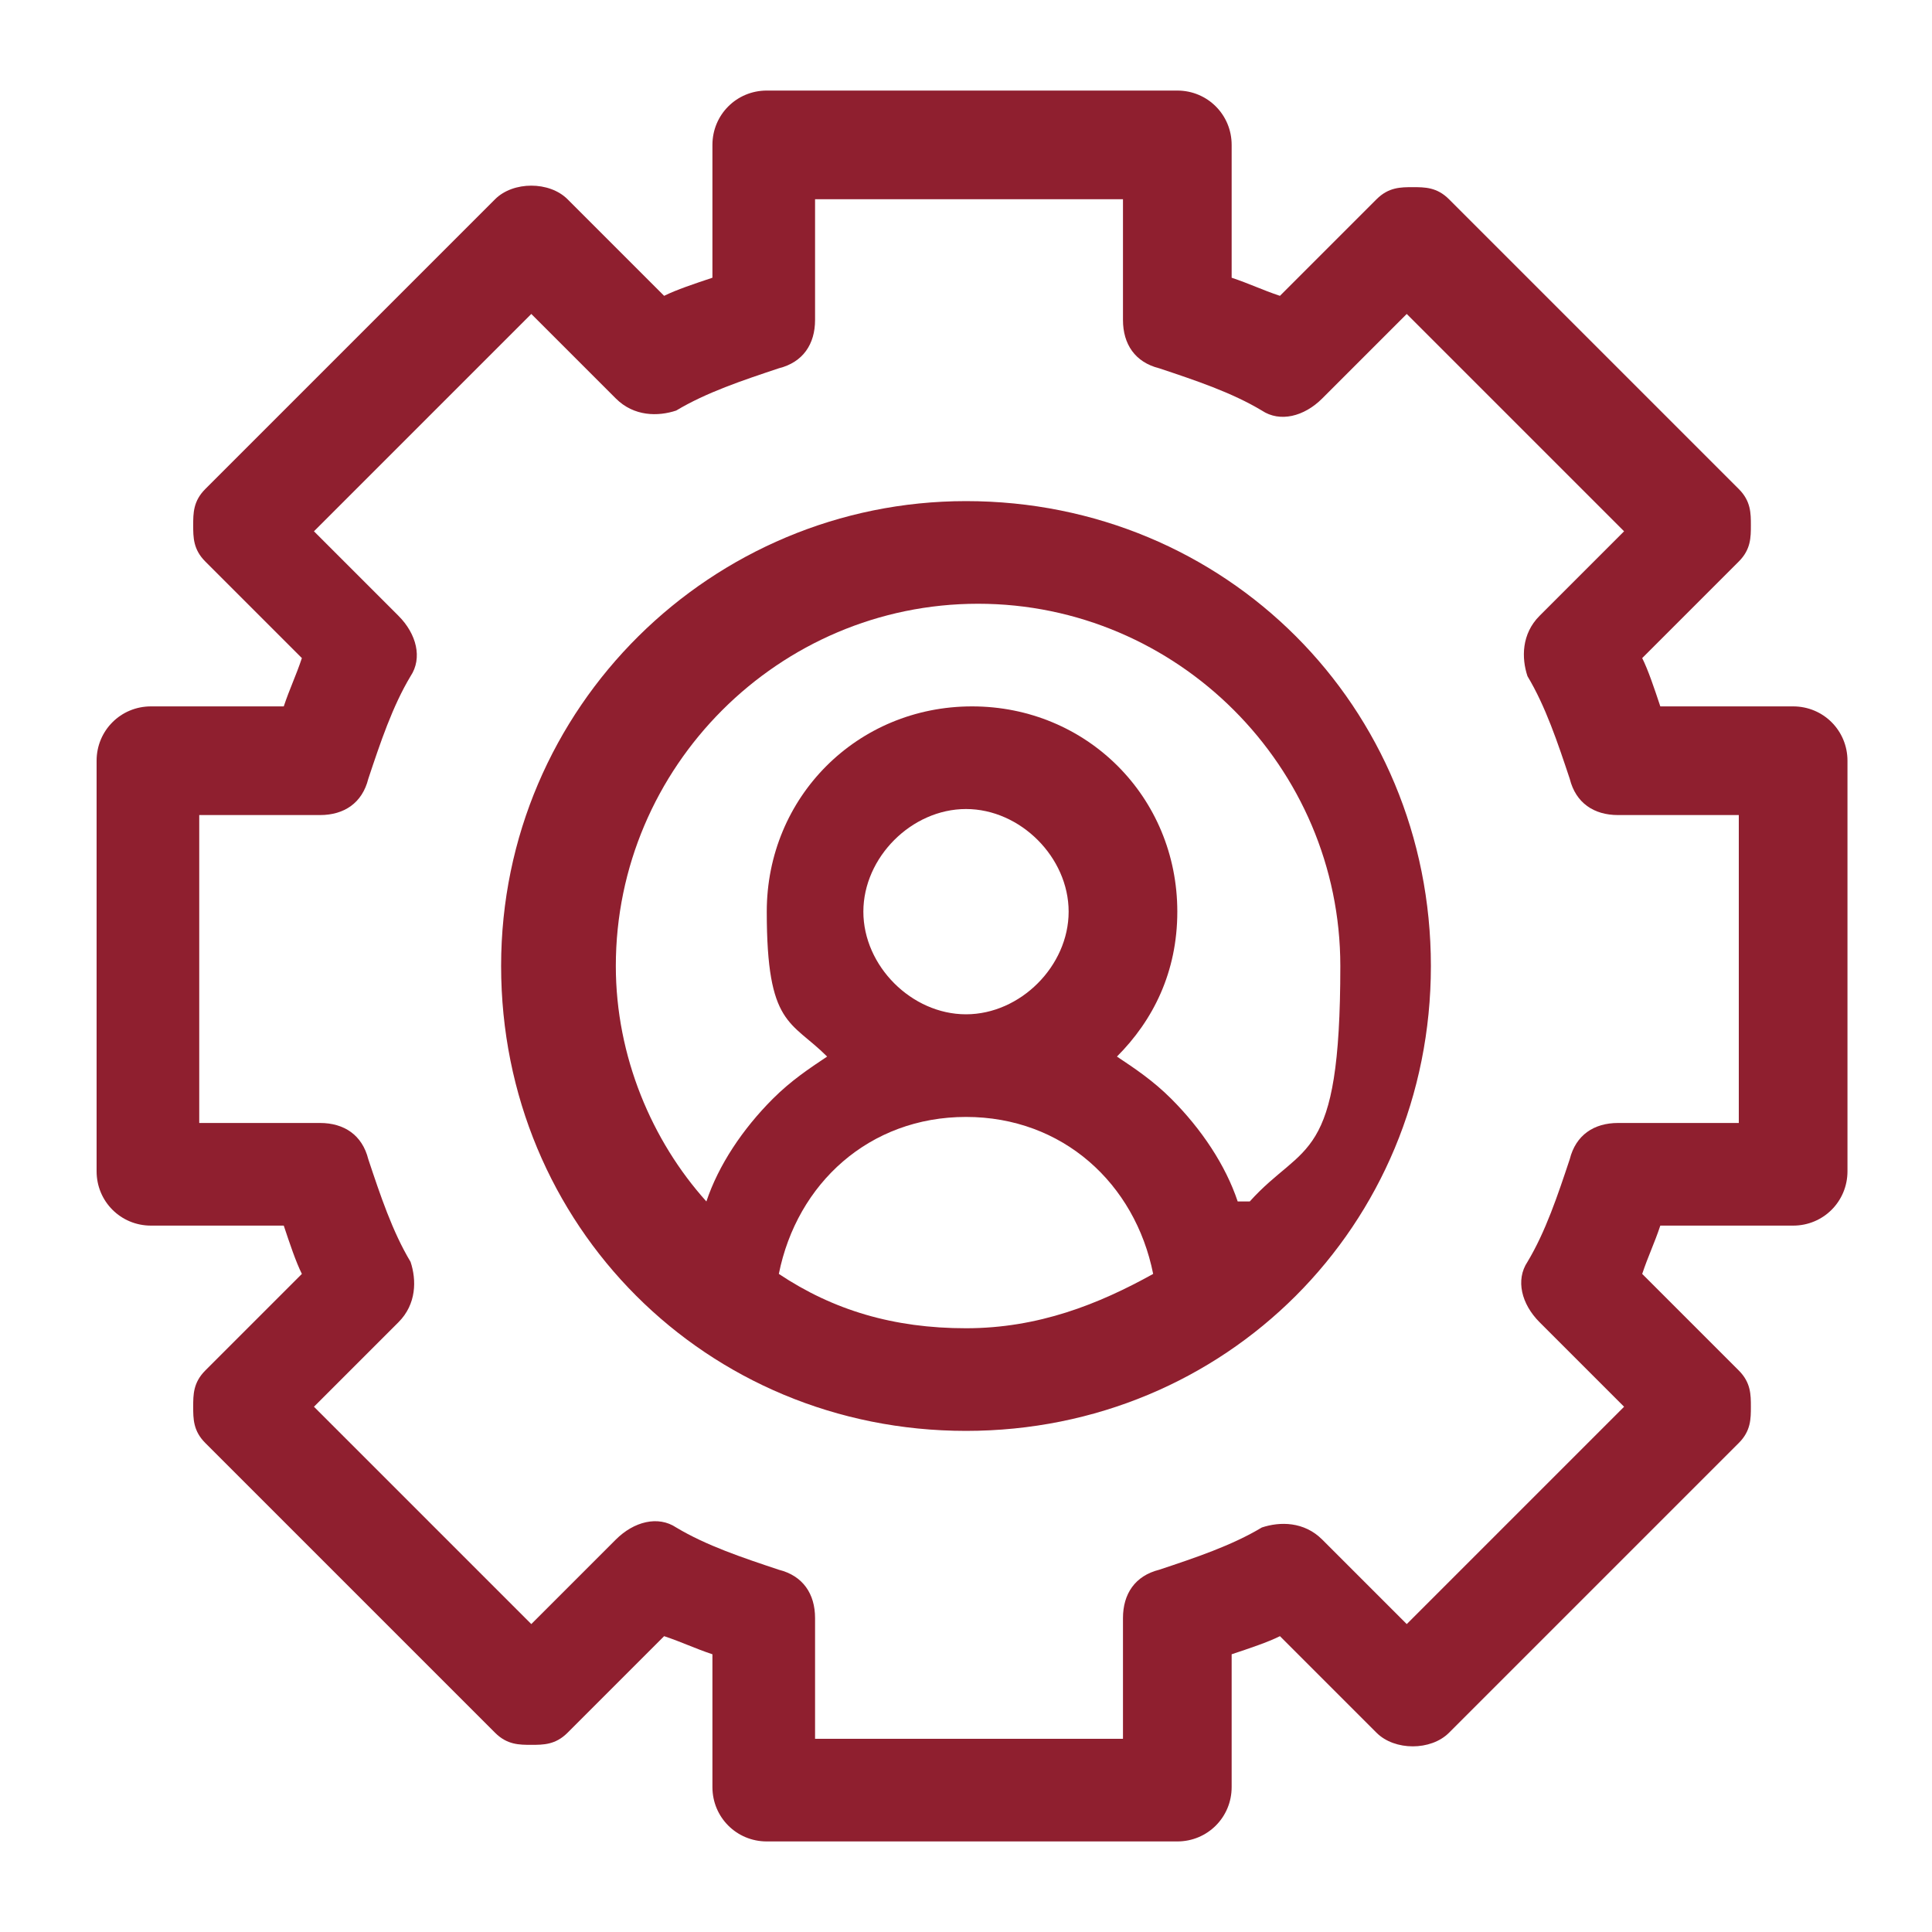
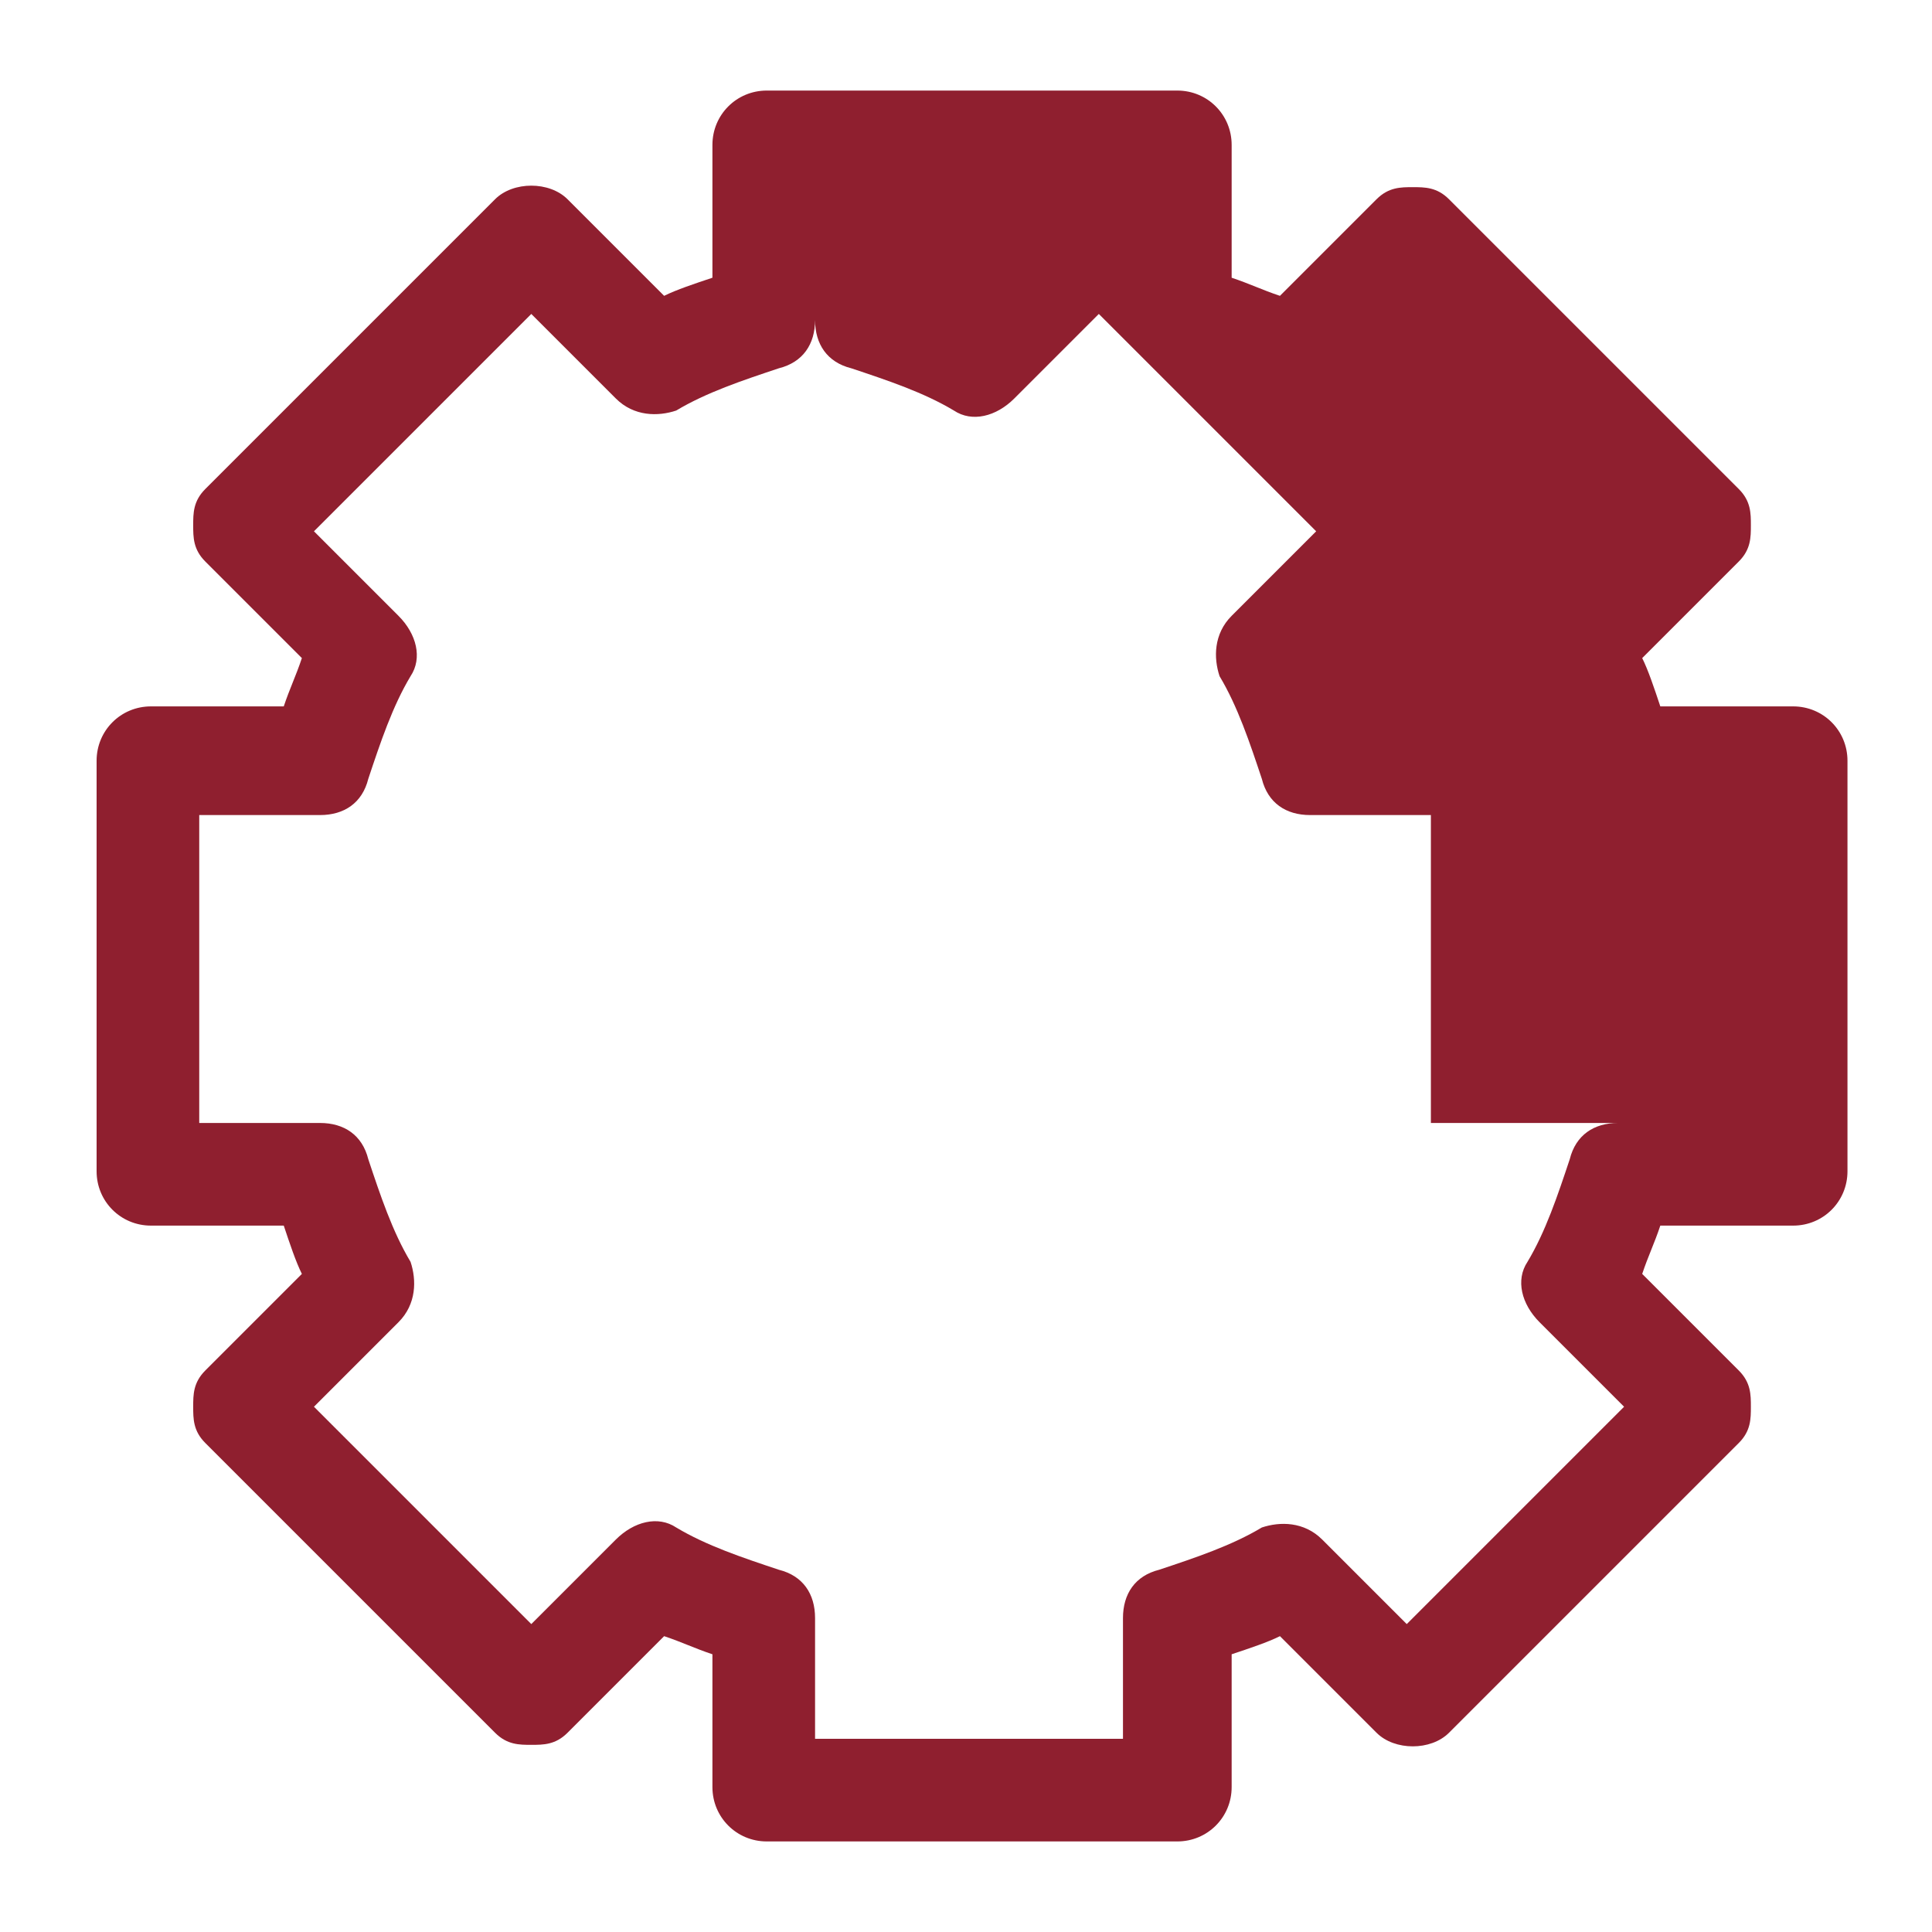
<svg xmlns="http://www.w3.org/2000/svg" id="Capa_1" version="1.1" viewBox="0 0 32 32">
  <defs>
    <style>
      .st0 {
        fill: #8f1f2f;
      }
    </style>
  </defs>
-   <path class="st0" d="M29.7,11.7h-2.2c-.1-.3-.2-.6-.3-.8l1.6-1.6c.2-.2.2-.4.2-.6s0-.4-.2-.6l-4.8-4.8c-.2-.2-.4-.2-.6-.2s-.4,0-.6.2l-1.6,1.6c-.3-.1-.5-.2-.8-.3v-2.2c0-.5-.4-.9-.9-.9h-6.8c-.5,0-.9.4-.9.9v2.2c-.3.1-.6.2-.8.3l-1.6-1.6c-.3-.3-.9-.3-1.2,0l-4.8,4.8c-.2.2-.2.4-.2.6s0,.4.2.6l1.6,1.6c-.1.3-.2.5-.3.8h-2.2c-.5,0-.9.4-.9.9v6.8c0,.5.4.9.9.9h2.2c.1.3.2.6.3.8l-1.6,1.6c-.2.2-.2.4-.2.6s0,.4.2.6l4.8,4.8c.2.2.4.2.6.2s.4,0,.6-.2l1.6-1.6c.3.1.5.2.8.3v2.2c0,.5.4.9.9.9h6.8c.5,0,.9-.4.9-.9v-2.2c.3-.1.6-.2.8-.3l1.6,1.6c.3.3.9.3,1.2,0l4.8-4.8c.2-.2.2-.4.2-.6s0-.4-.2-.6l-1.6-1.6c.1-.3.2-.5.3-.8h2.2c.5,0,.9-.4.9-.9v-6.8c0-.5-.4-.9-.9-.9ZM28.8,18.6h-2c-.4,0-.7.2-.8.6-.2.6-.4,1.2-.7,1.7-.2.3-.1.7.2,1l1.4,1.4-3.6,3.6-1.4-1.4c-.3-.3-.7-.3-1-.2-.5.3-1.1.5-1.7.7-.4.1-.6.4-.6.8v2h-5.1v-2c0-.4-.2-.7-.6-.8-.6-.2-1.2-.4-1.7-.7-.3-.2-.7-.1-1,.2l-1.4,1.4-3.6-3.6,1.4-1.4c.3-.3.3-.7.2-1-.3-.5-.5-1.1-.7-1.7-.1-.4-.4-.6-.8-.6h-2v-5.1h2c.4,0,.7-.2.8-.6.2-.6.4-1.2.7-1.7.2-.3.1-.7-.2-1l-1.4-1.4,3.6-3.6,1.4,1.4c.3.3.7.3,1,.2.5-.3,1.1-.5,1.7-.7.4-.1.6-.4.6-.8v-2h5.1v2c0,.4.2.7.6.8.6.2,1.2.4,1.7.7.3.2.7.1,1-.2l1.4-1.4,3.6,3.6-1.4,1.4c-.3.3-.3.7-.2,1,.3.5.5,1.1.7,1.7.1.4.4.6.8.6h2v5.1Z" />
-   <path class="st0" d="M16,8.3c-4.2,0-7.7,3.4-7.7,7.7s3.4,7.7,7.7,7.7,7.7-3.4,7.7-7.7-3.4-7.7-7.7-7.7ZM12.9,21.1c.3-1.5,1.5-2.6,3.1-2.6s2.8,1.1,3.1,2.6c-.9.5-1.9.9-3.1.9s-2.2-.3-3.1-.9ZM14.3,15.1c0-.9.8-1.7,1.7-1.7s1.7.8,1.7,1.7-.8,1.7-1.7,1.7-1.7-.8-1.7-1.7ZM20.5,19.9c-.2-.6-.6-1.2-1.1-1.7-.3-.3-.6-.5-.9-.7.6-.6,1-1.4,1-2.4,0-1.9-1.5-3.4-3.4-3.4s-3.4,1.5-3.4,3.4.4,1.8,1,2.4c-.3.2-.6.4-.9.7-.5.5-.9,1.1-1.1,1.7-.9-1-1.5-2.4-1.5-3.9,0-3.3,2.7-6,6-6s6,2.7,6,6-.6,2.9-1.5,3.9Z" />
+   <path class="st0" d="M29.7,11.7h-2.2c-.1-.3-.2-.6-.3-.8l1.6-1.6c.2-.2.2-.4.2-.6s0-.4-.2-.6l-4.8-4.8c-.2-.2-.4-.2-.6-.2s-.4,0-.6.2l-1.6,1.6c-.3-.1-.5-.2-.8-.3v-2.2c0-.5-.4-.9-.9-.9h-6.8c-.5,0-.9.4-.9.9v2.2c-.3.1-.6.2-.8.3l-1.6-1.6c-.3-.3-.9-.3-1.2,0l-4.8,4.8c-.2.2-.2.4-.2.6s0,.4.2.6l1.6,1.6c-.1.3-.2.5-.3.8h-2.2c-.5,0-.9.4-.9.9v6.8c0,.5.4.9.9.9h2.2c.1.3.2.6.3.8l-1.6,1.6c-.2.2-.2.4-.2.6s0,.4.2.6l4.8,4.8c.2.2.4.2.6.2s.4,0,.6-.2l1.6-1.6c.3.1.5.2.8.3v2.2c0,.5.4.9.9.9h6.8c.5,0,.9-.4.9-.9v-2.2c.3-.1.6-.2.8-.3l1.6,1.6c.3.3.9.3,1.2,0l4.8-4.8c.2-.2.2-.4.2-.6s0-.4-.2-.6l-1.6-1.6c.1-.3.2-.5.3-.8h2.2c.5,0,.9-.4.9-.9v-6.8c0-.5-.4-.9-.9-.9ZM28.8,18.6h-2c-.4,0-.7.2-.8.6-.2.6-.4,1.2-.7,1.7-.2.3-.1.7.2,1l1.4,1.4-3.6,3.6-1.4-1.4c-.3-.3-.7-.3-1-.2-.5.3-1.1.5-1.7.7-.4.1-.6.4-.6.8v2h-5.1v-2c0-.4-.2-.7-.6-.8-.6-.2-1.2-.4-1.7-.7-.3-.2-.7-.1-1,.2l-1.4,1.4-3.6-3.6,1.4-1.4c.3-.3.3-.7.2-1-.3-.5-.5-1.1-.7-1.7-.1-.4-.4-.6-.8-.6h-2v-5.1h2c.4,0,.7-.2.8-.6.2-.6.4-1.2.7-1.7.2-.3.1-.7-.2-1l-1.4-1.4,3.6-3.6,1.4,1.4c.3.3.7.3,1,.2.5-.3,1.1-.5,1.7-.7.4-.1.6-.4.6-.8v-2v2c0,.4.2.7.6.8.6.2,1.2.4,1.7.7.3.2.7.1,1-.2l1.4-1.4,3.6,3.6-1.4,1.4c-.3.3-.3.7-.2,1,.3.5.5,1.1.7,1.7.1.4.4.6.8.6h2v5.1Z" />
</svg>